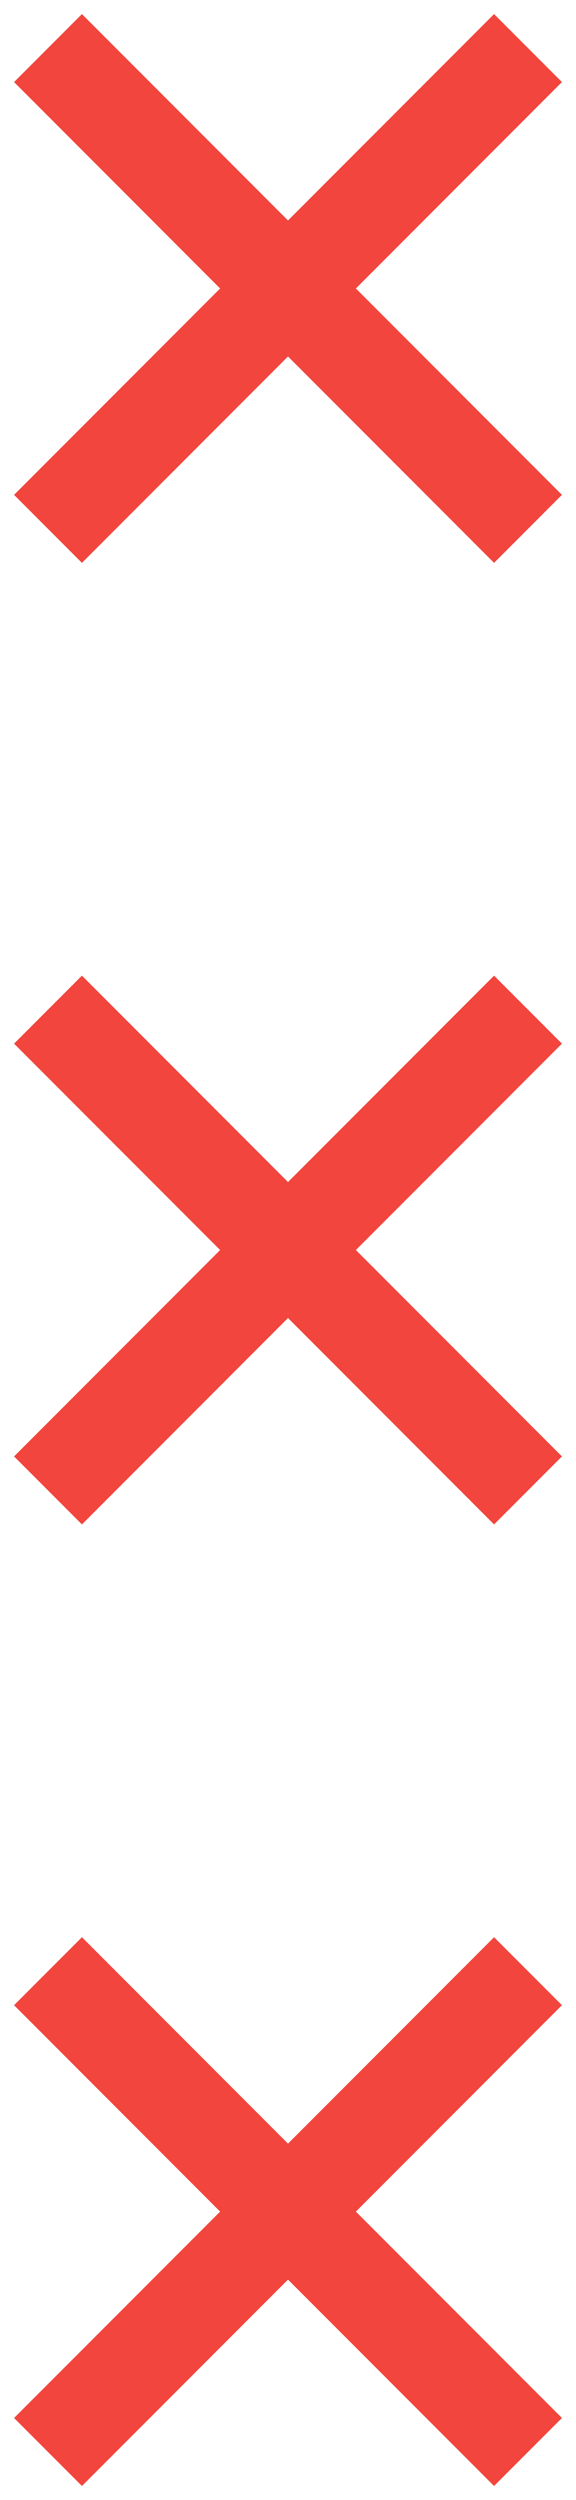
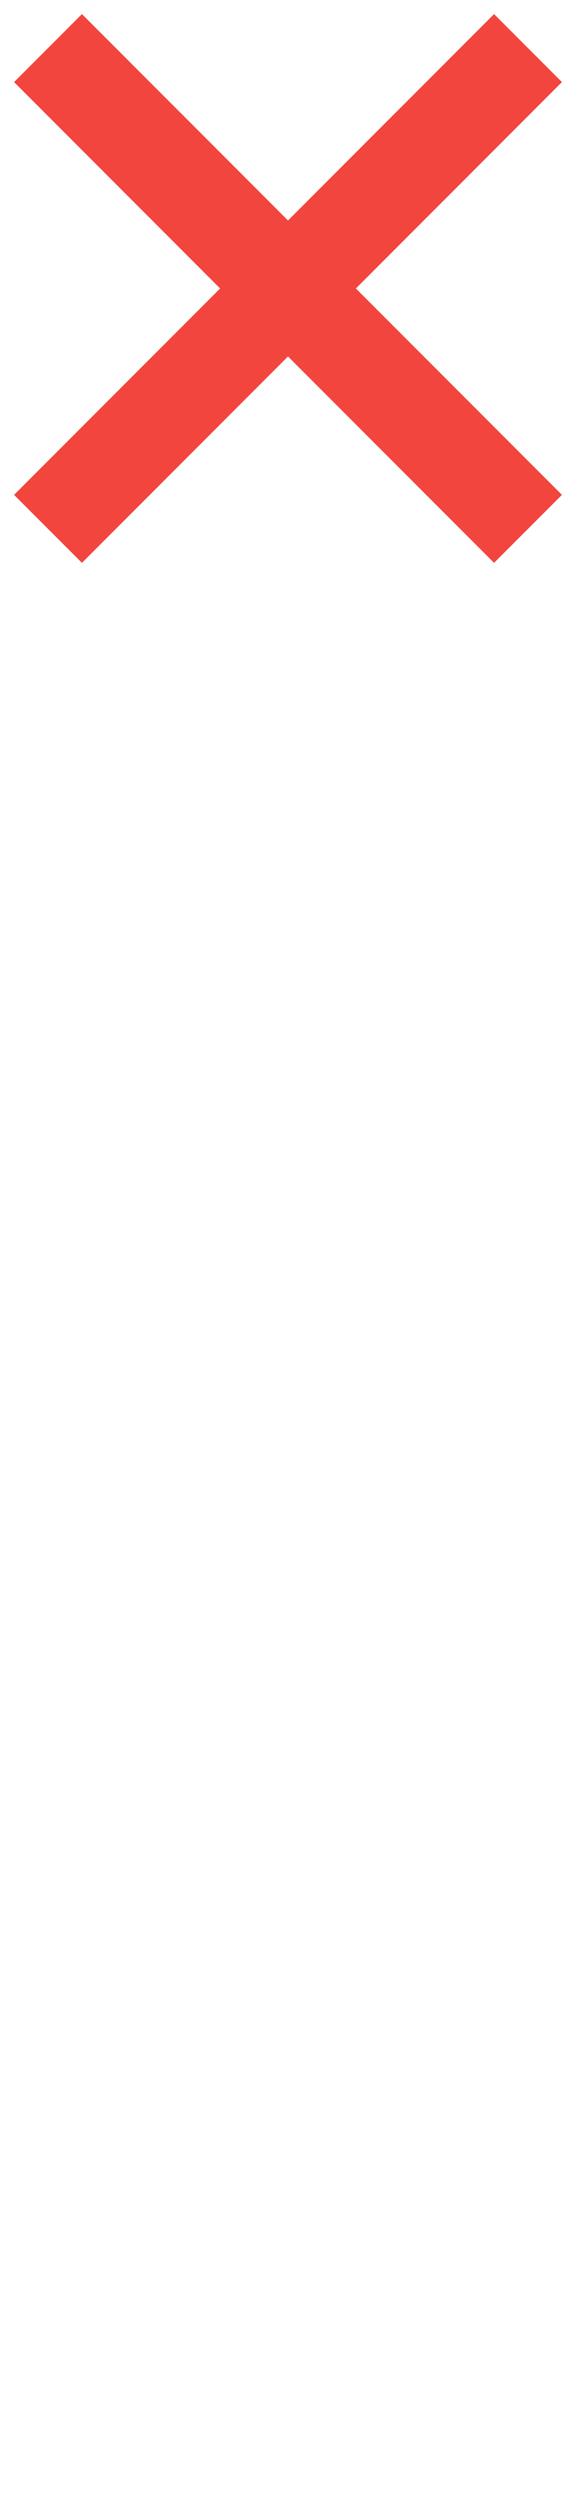
<svg xmlns="http://www.w3.org/2000/svg" width="12" height="52" viewBox="0 0 12 52" fill="none">
-   <path d="M1 21L6 26M11 31L6 26M6 26L11 21M6 26L1 31" stroke="#F2453D" stroke-width="2" />
-   <path d="M1 41L6 46M11 51L6 46M6 46L11 41M6 46L1 51" stroke="#F2453D" stroke-width="2" />
-   <path d="M1 1L6 6M11 11L6 6M6 6L11 1M6 6L1 11" stroke="#F2453D" stroke-width="2" />
+   <path d="M1 1L6 6M11 11L6 6M6 6L11 1L1 11" stroke="#F2453D" stroke-width="2" />
</svg>